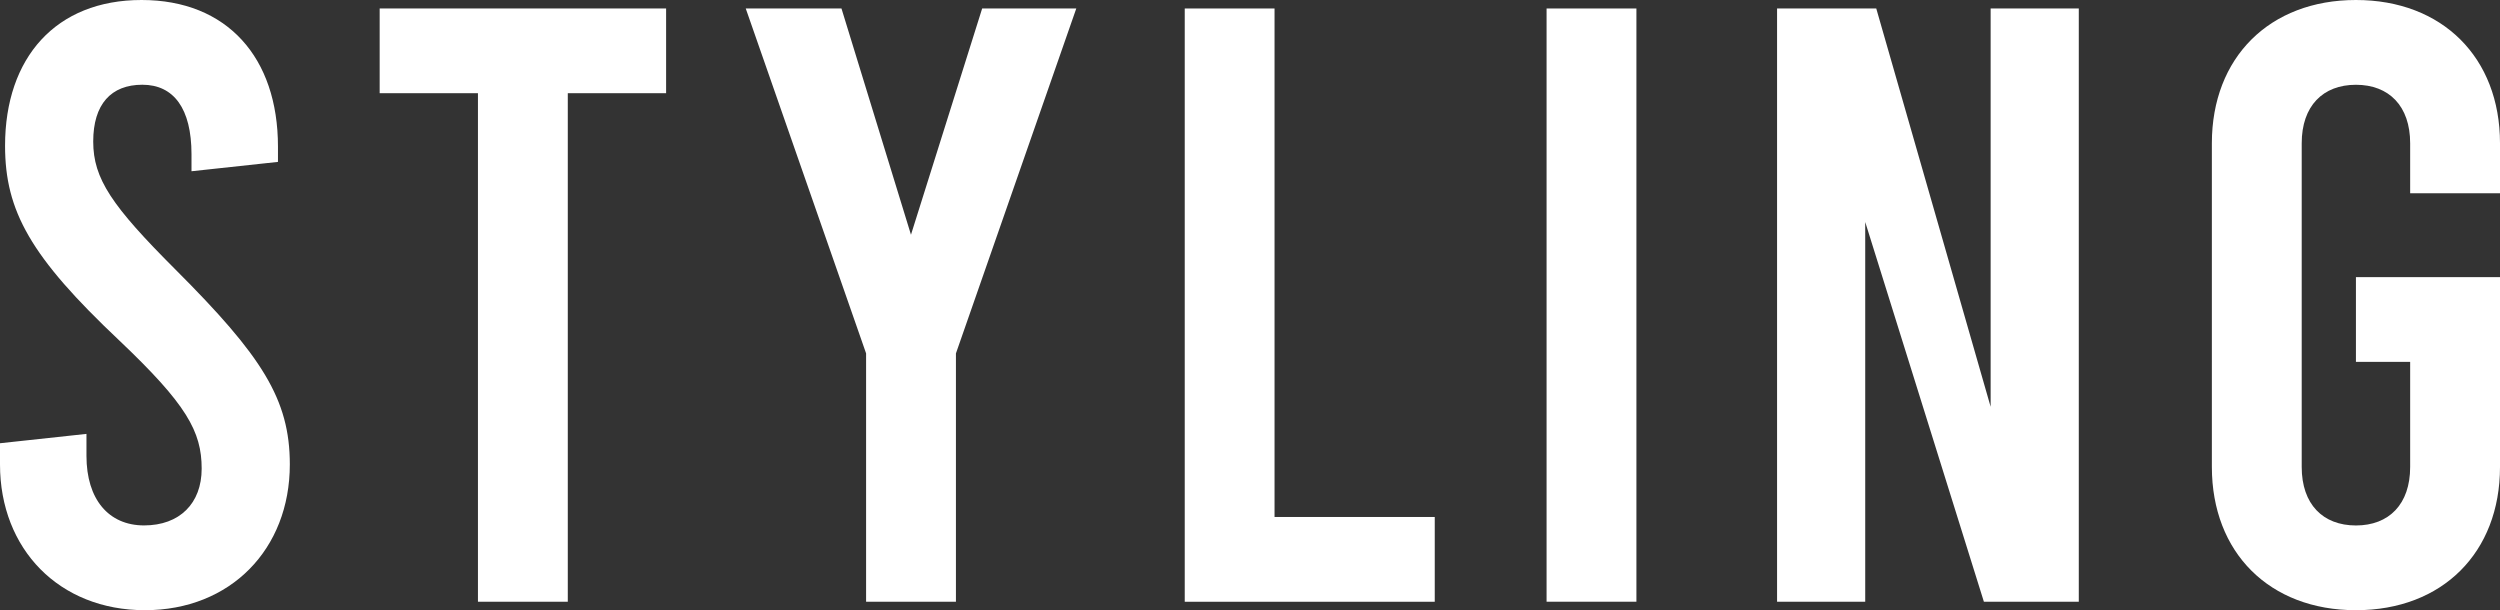
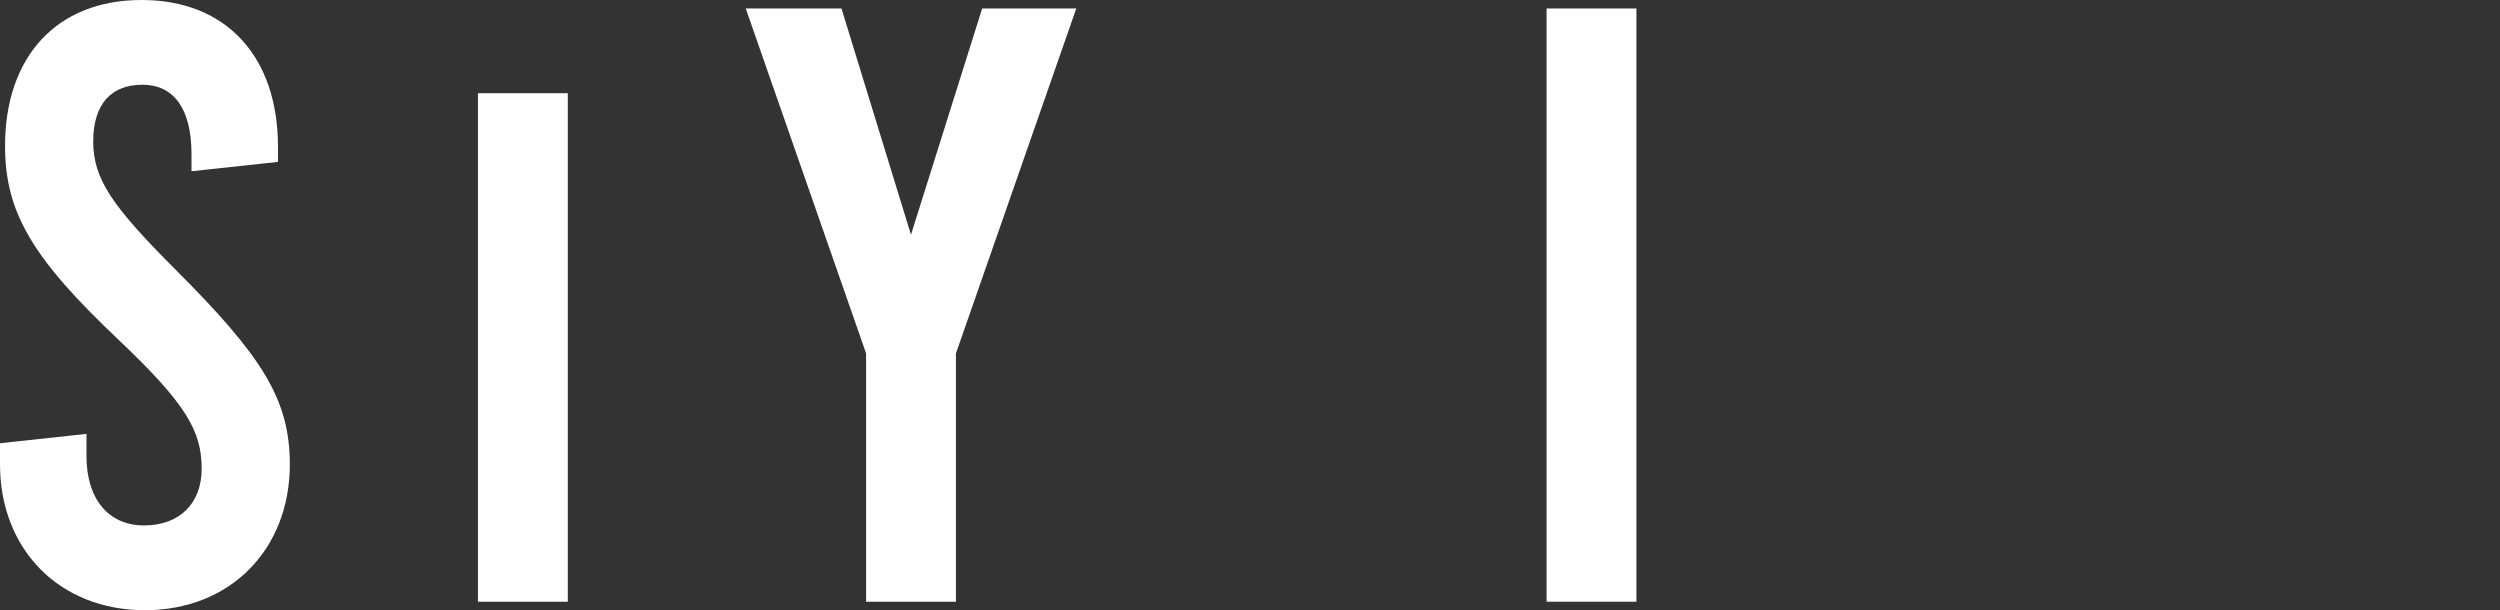
<svg xmlns="http://www.w3.org/2000/svg" version="1.1" id="レイヤー_1" x="0px" y="0px" width="60.718px" height="14.82px" viewBox="0 0 60.718 14.82" style="enable-background:new 0 0 60.718 14.82;" xml:space="preserve">
  <rect x="0" y="0" width="60.718" height="14.82" fill="#333333" stroke="none" />
  <style type="text/css">
	.st0{fill:#FFFFFF;}
</style>
  <g>
    <g>
      <path class="st0" d="M0,11.28v-0.515l2.1-0.227v0.535c0,1.05,0.535,1.688,1.399,1.688s1.399-0.535,1.399-1.379    c0-0.905-0.37-1.564-1.996-3.108C0.74,6.236,0.123,5.125,0.123,3.54C0.123,1.399,1.358,0,3.438,0s3.313,1.399,3.313,3.561v0.371    l-2.1,0.227V3.746c0-1.111-0.432-1.688-1.193-1.688S2.264,2.531,2.264,3.438c0,0.905,0.453,1.564,1.997,3.108    c2.1,2.1,2.778,3.149,2.778,4.734c0,2.058-1.44,3.54-3.52,3.54S0,13.338,0,11.28z" />
-       <path class="st0" d="M9.221,0.206h6.957v2.058H13.79v12.351h-2.182V2.264H9.221V0.206z" />
+       <path class="st0" d="M9.221,0.206v2.058H13.79v12.351h-2.182V2.264H9.221V0.206z" />
      <path class="st0" d="M26.14,0.206l-2.923,8.377v6.031h-2.182V8.583l-2.923-8.377h2.325l1.688,5.495l1.729-5.495H26.14z" />
-       <path class="st0" d="M28.773,0.206h2.182v12.35h3.891v2.059h-6.072V0.206z" />
      <path class="st0" d="M37.562,0.206h2.182v14.408h-2.182V0.206z" />
-       <path class="st0" d="M43.161,0.206h2.408l2.778,9.674V0.206h2.141v14.408h-2.305l-2.882-9.222v9.222h-2.141V0.206z" />
-       <path class="st0" d="M58.536,4.693V3.479c0-0.905-0.515-1.42-1.317-1.42s-1.317,0.515-1.317,1.42v7.863    c0,0.905,0.515,1.42,1.317,1.42s1.317-0.515,1.317-1.42V8.789h-1.317V6.73h3.499v4.611c0,2.079-1.399,3.479-3.499,3.479    s-3.499-1.399-3.499-3.479V3.479C53.72,1.399,55.119,0,57.219,0s3.499,1.399,3.499,3.479v1.215H58.536z" />
    </g>
  </g>
</svg>